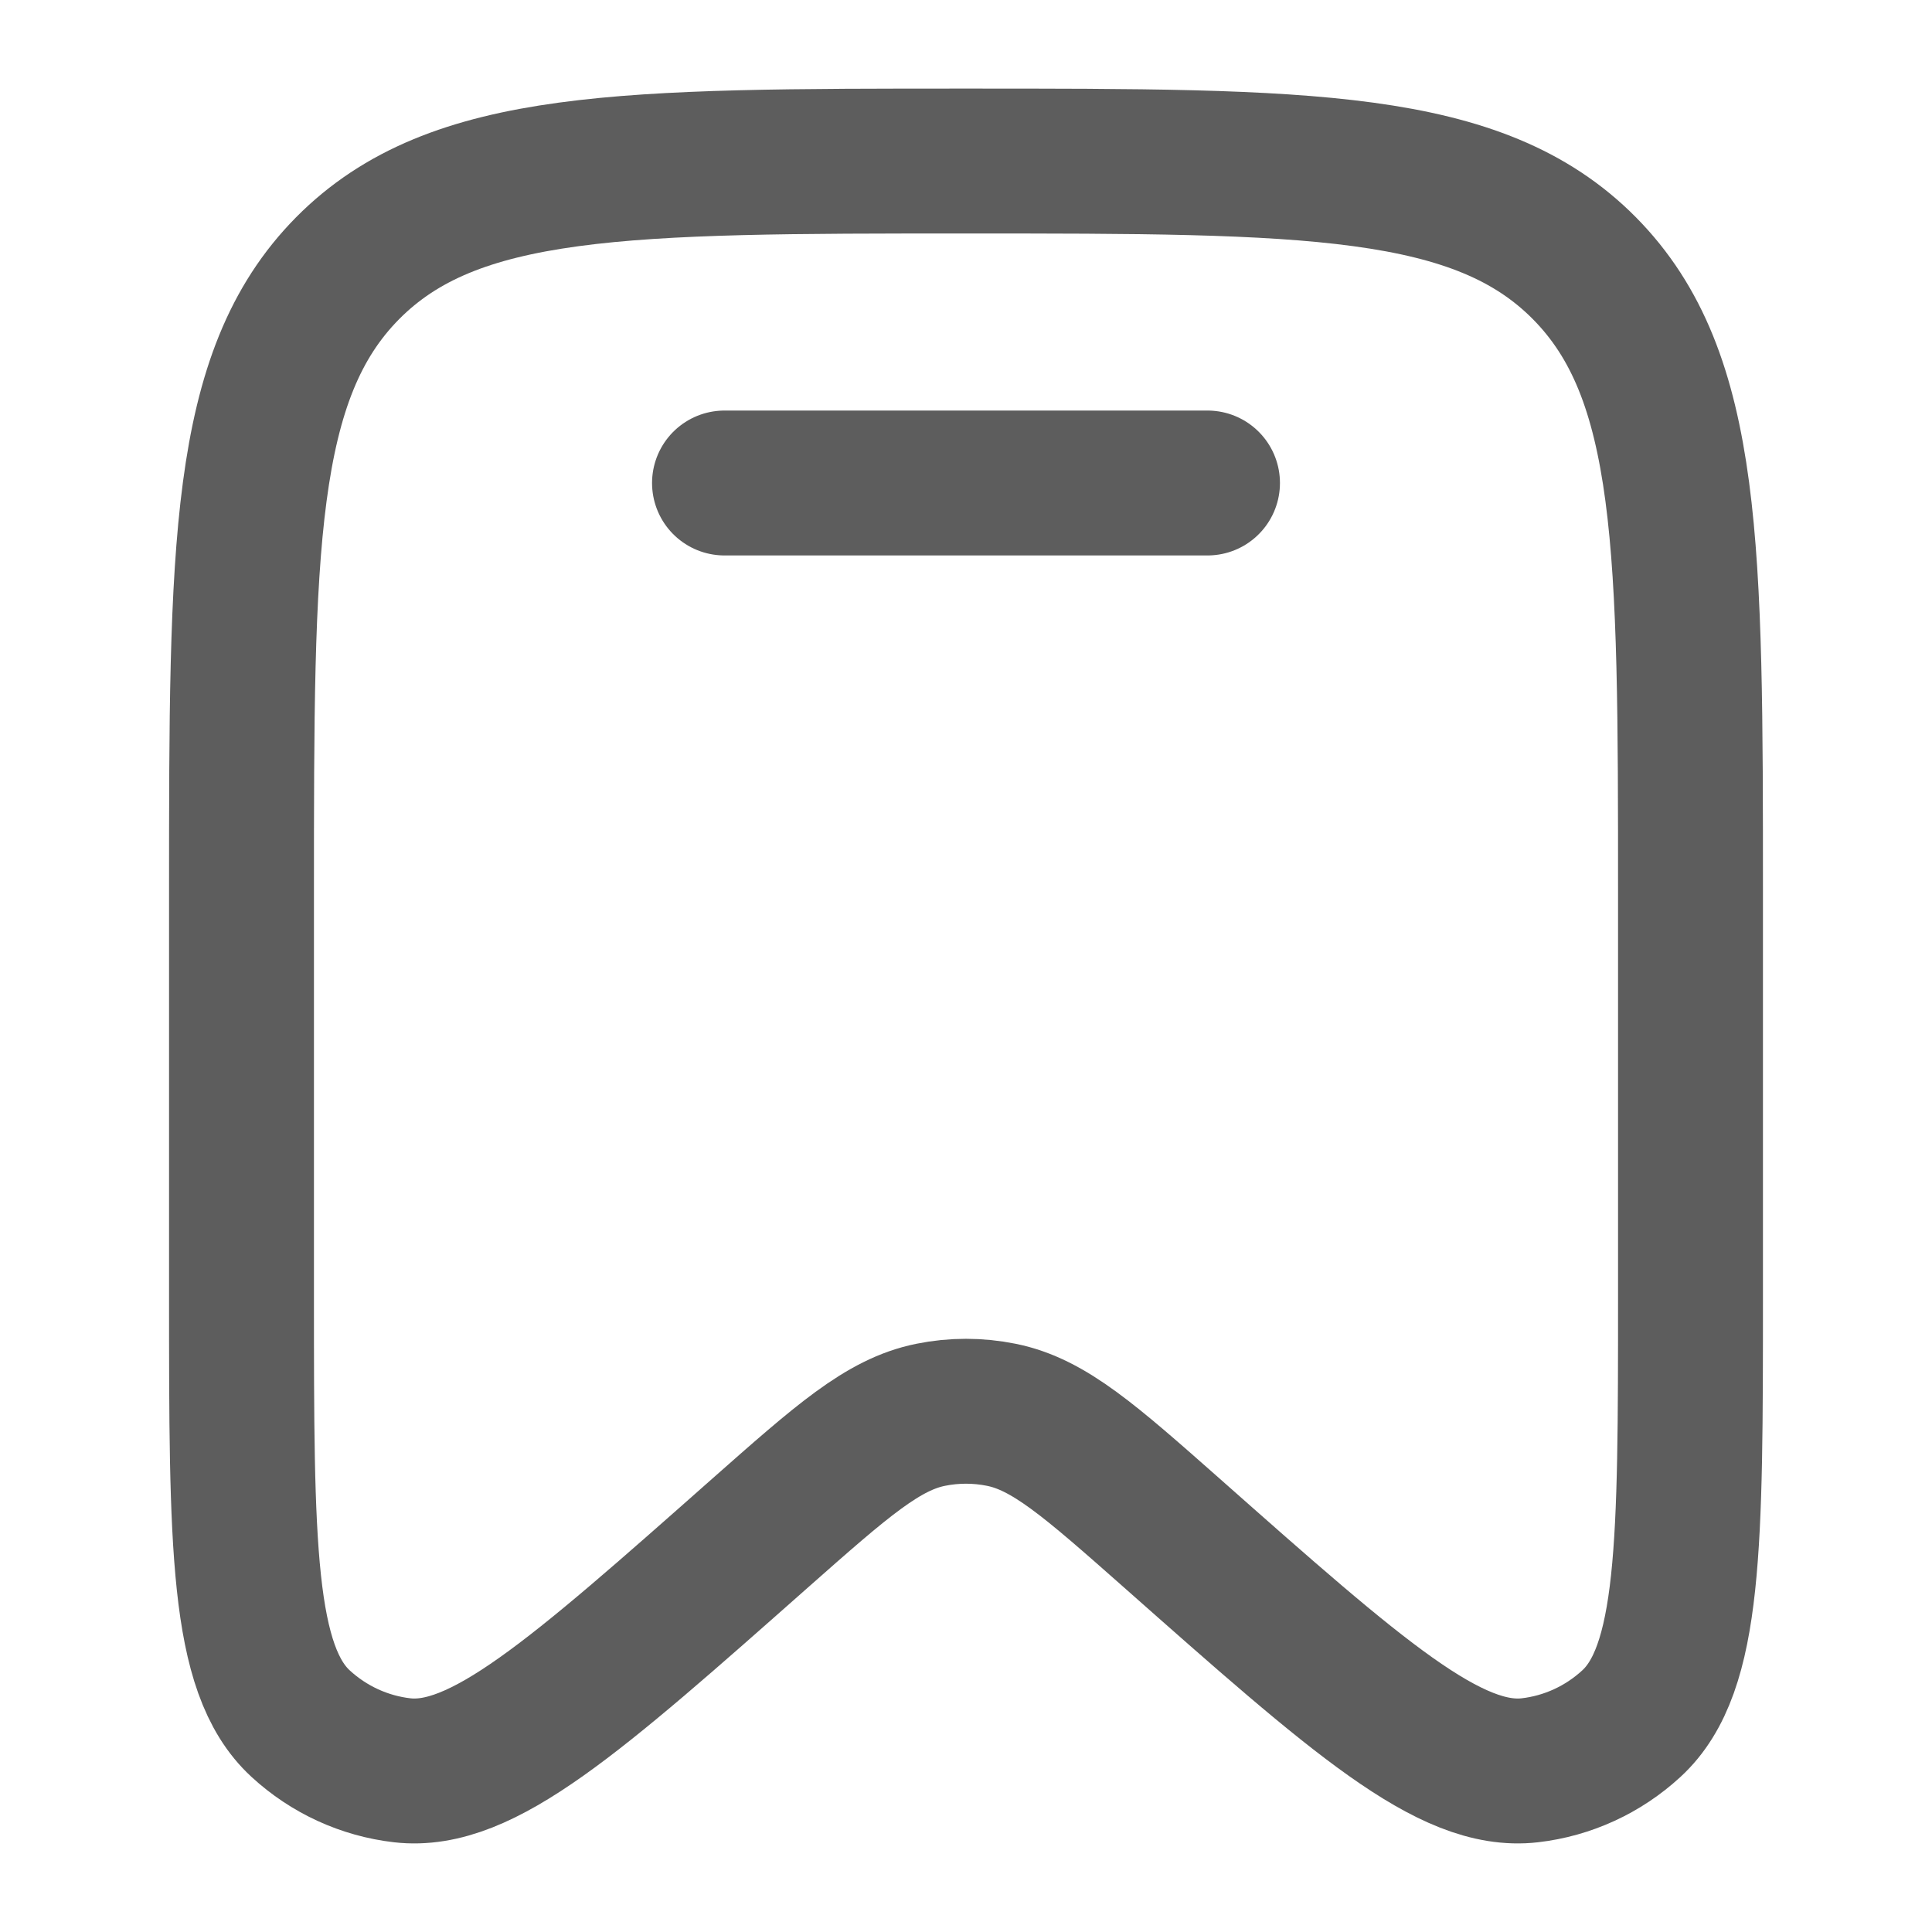
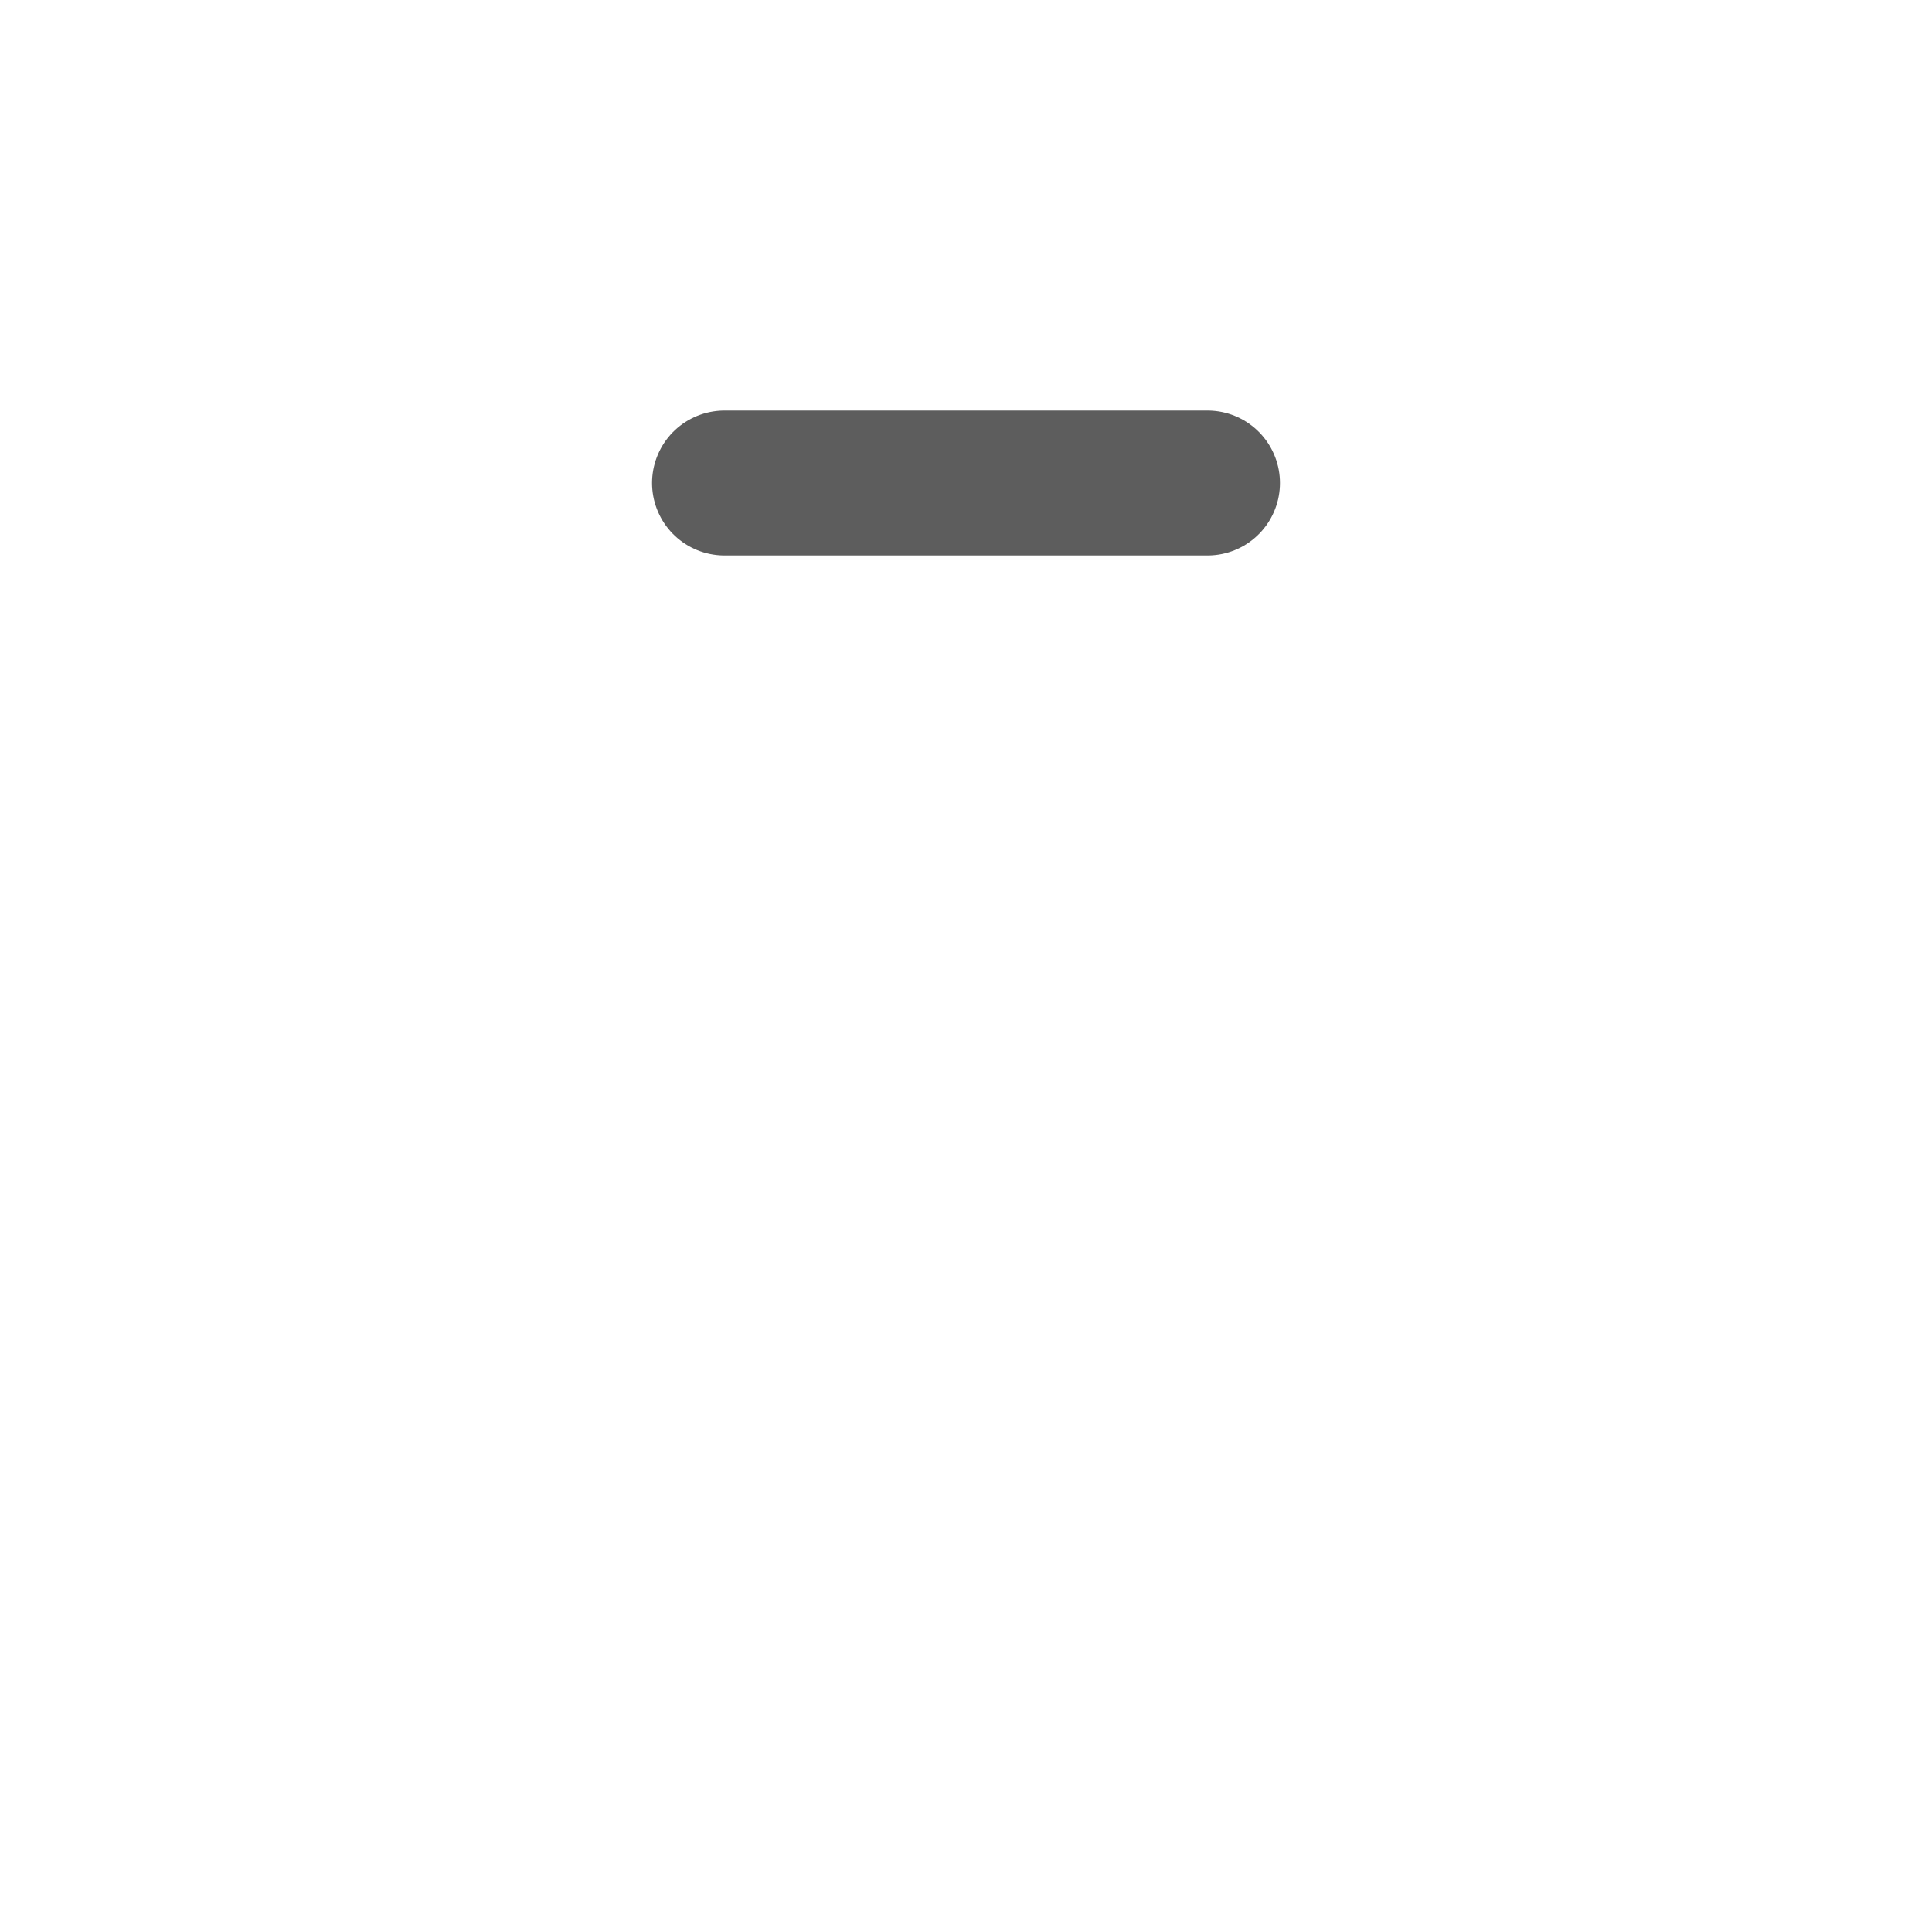
<svg xmlns="http://www.w3.org/2000/svg" width="20" height="20" viewBox="0 0 20 20" fill="none">
-   <path d="M17.5 13.409V9.248C17.5 5.674 17.5 3.887 16.402 2.777C15.303 1.667 13.536 1.667 10 1.667C6.464 1.667 4.697 1.667 3.598 2.777C2.5 3.887 2.5 5.674 2.5 9.248V13.409C2.5 15.989 2.5 17.28 3.112 17.843C3.404 18.112 3.772 18.281 4.164 18.326C4.987 18.42 5.947 17.571 7.868 15.871C8.718 15.12 9.142 14.745 9.634 14.646C9.875 14.597 10.124 14.597 10.366 14.646C10.858 14.745 11.282 15.12 12.132 15.871C14.053 17.571 15.013 18.42 15.836 18.326C16.228 18.281 16.596 18.112 16.888 17.843C17.5 17.28 17.5 15.989 17.5 13.409Z" stroke="#5D5D5D" stroke-width="1.5" />
  <path d="M12.5 5H7.5" stroke="#5D5D5D" stroke-width="1.5" stroke-linecap="round" />
</svg>